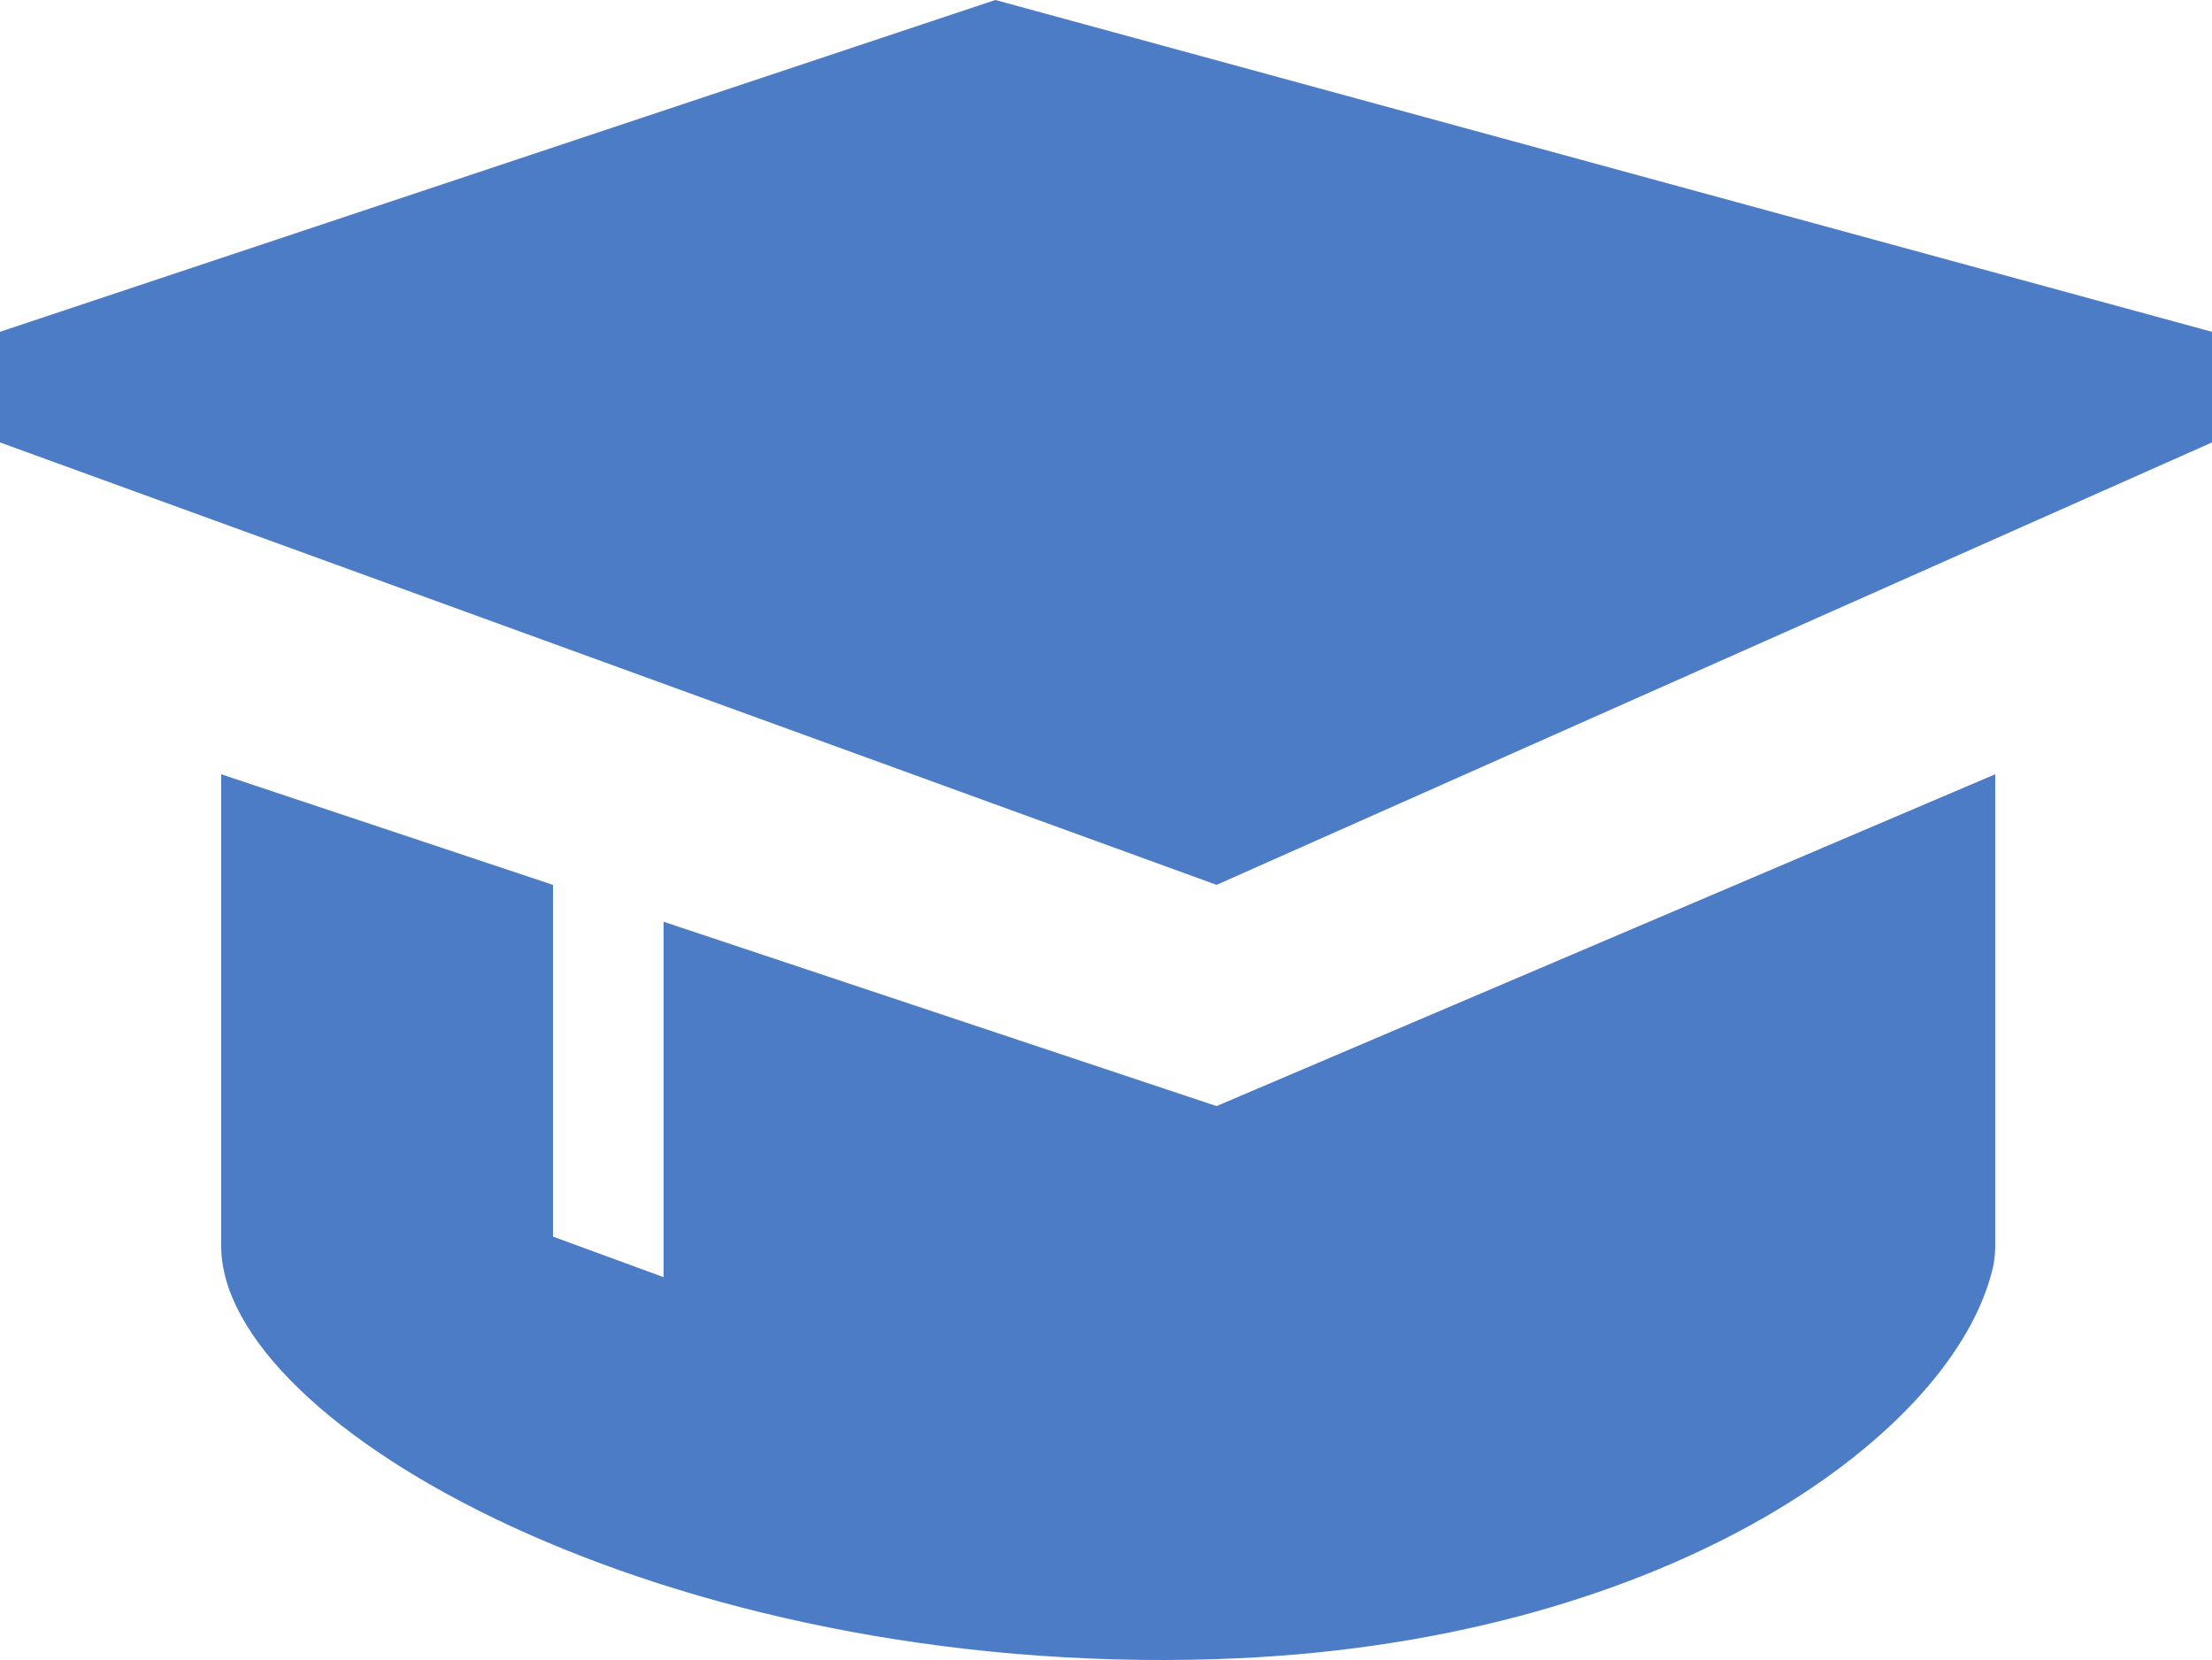
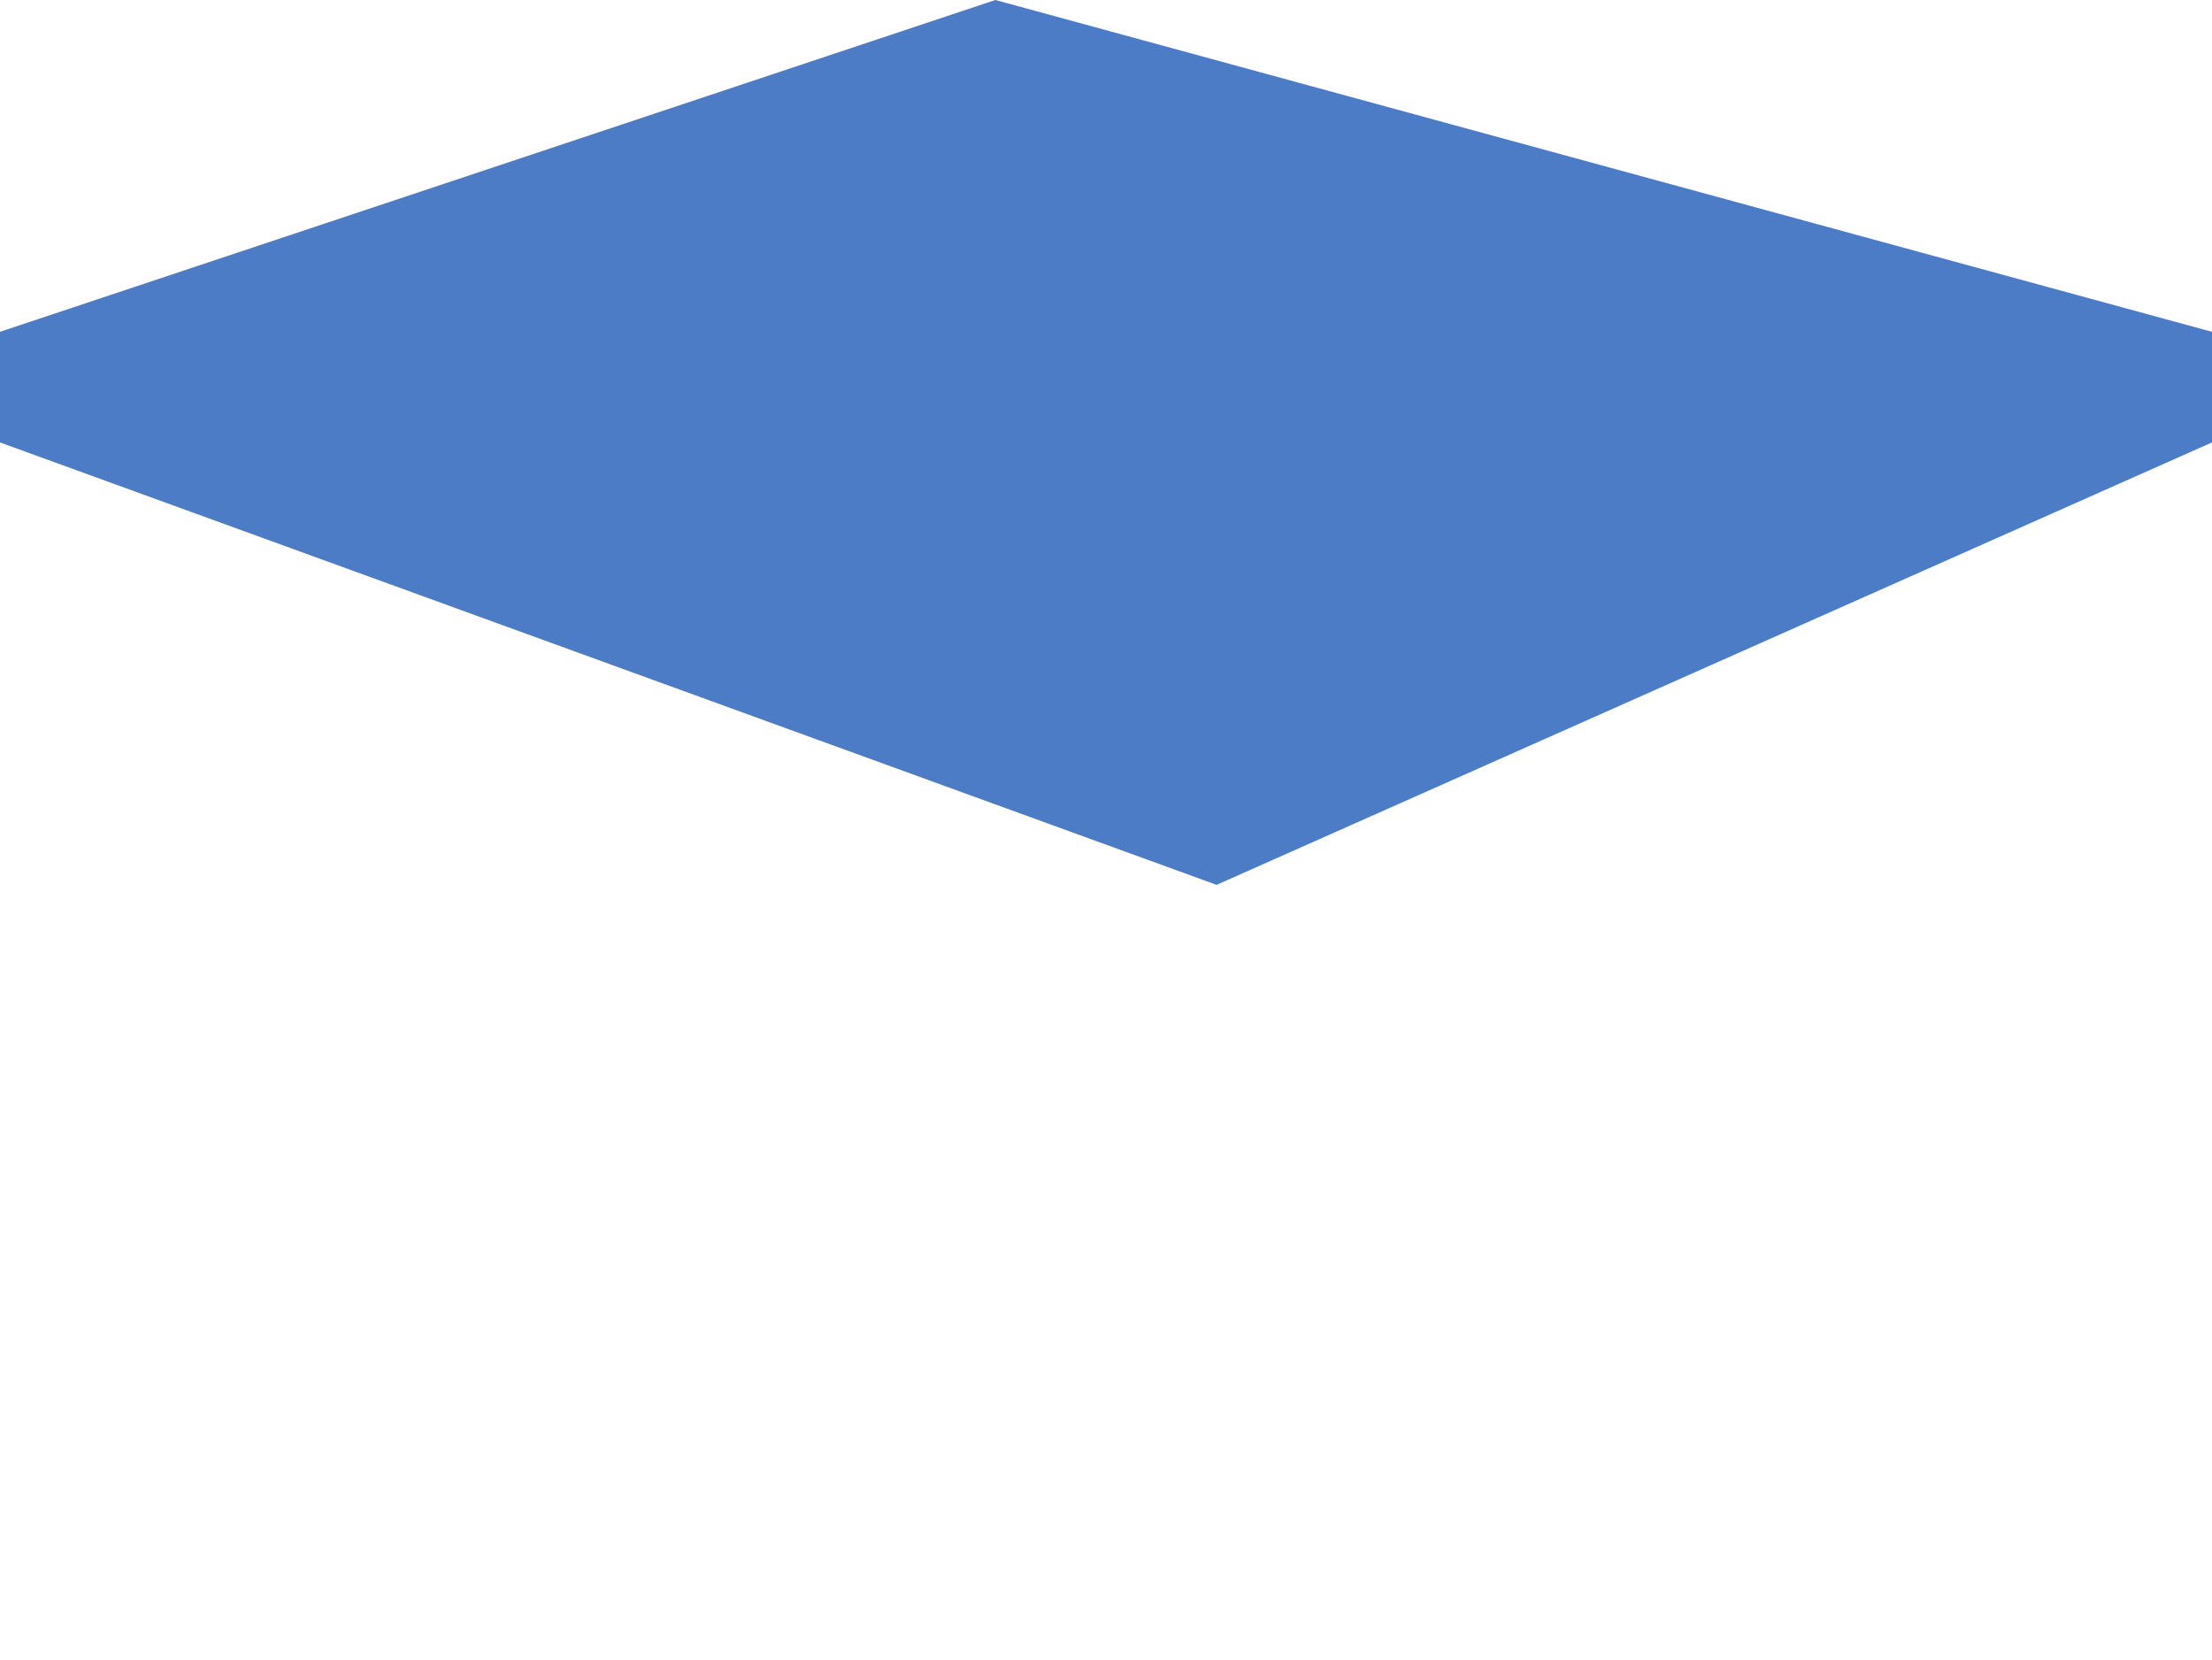
<svg xmlns="http://www.w3.org/2000/svg" id="Capa_1" viewBox="0 0 30 22.51">
  <defs>
    <style>.cls-1{fill:#4c7cc6;}</style>
  </defs>
  <polygon class="cls-1" points="0 4.5 0 6 16.5 12 30 6 30 4.5 13.5 0 0 4.5" />
-   <path class="cls-1" d="M3,10.5v6.4c0,2.43,6,5.84,13.5,5.6,6-.19,9.88-2.96,10.5-5.2,.04-.13,.06-.27,.06-.4v-6.4l-10.56,4.5-7.5-2.5v4.82l-1.5-.55v-4.77l-4.5-1.5Z" />
</svg>